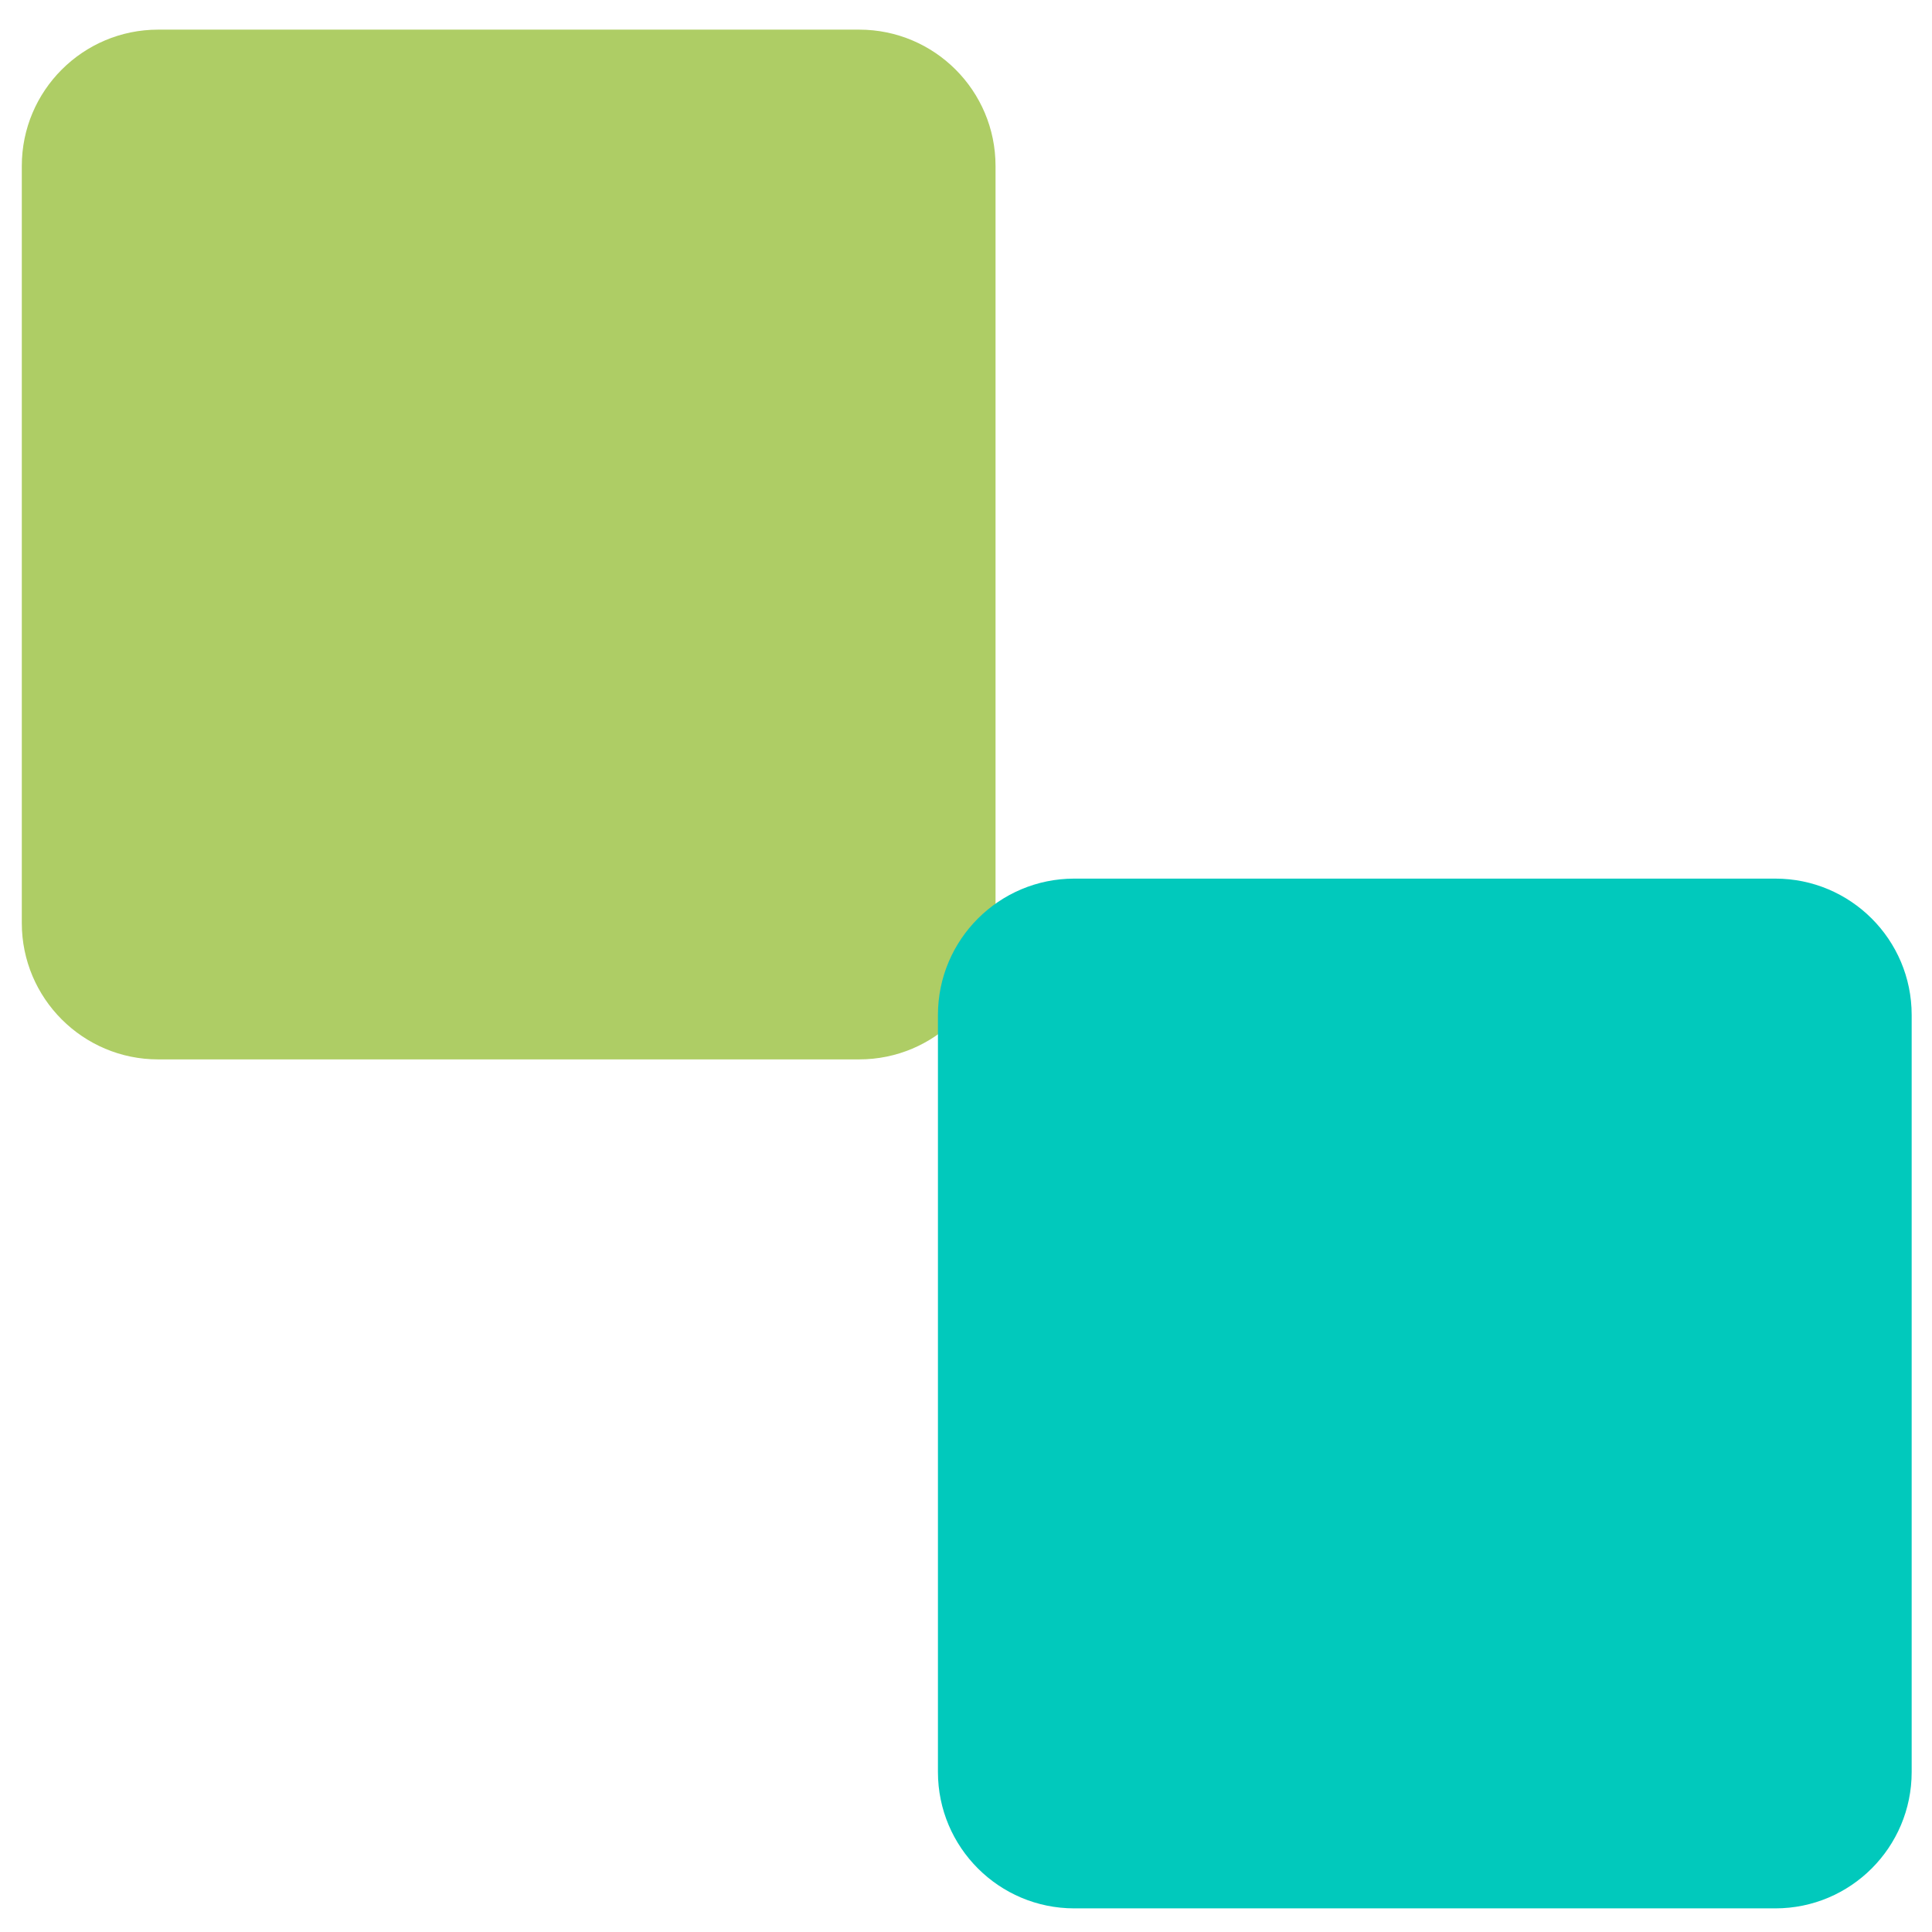
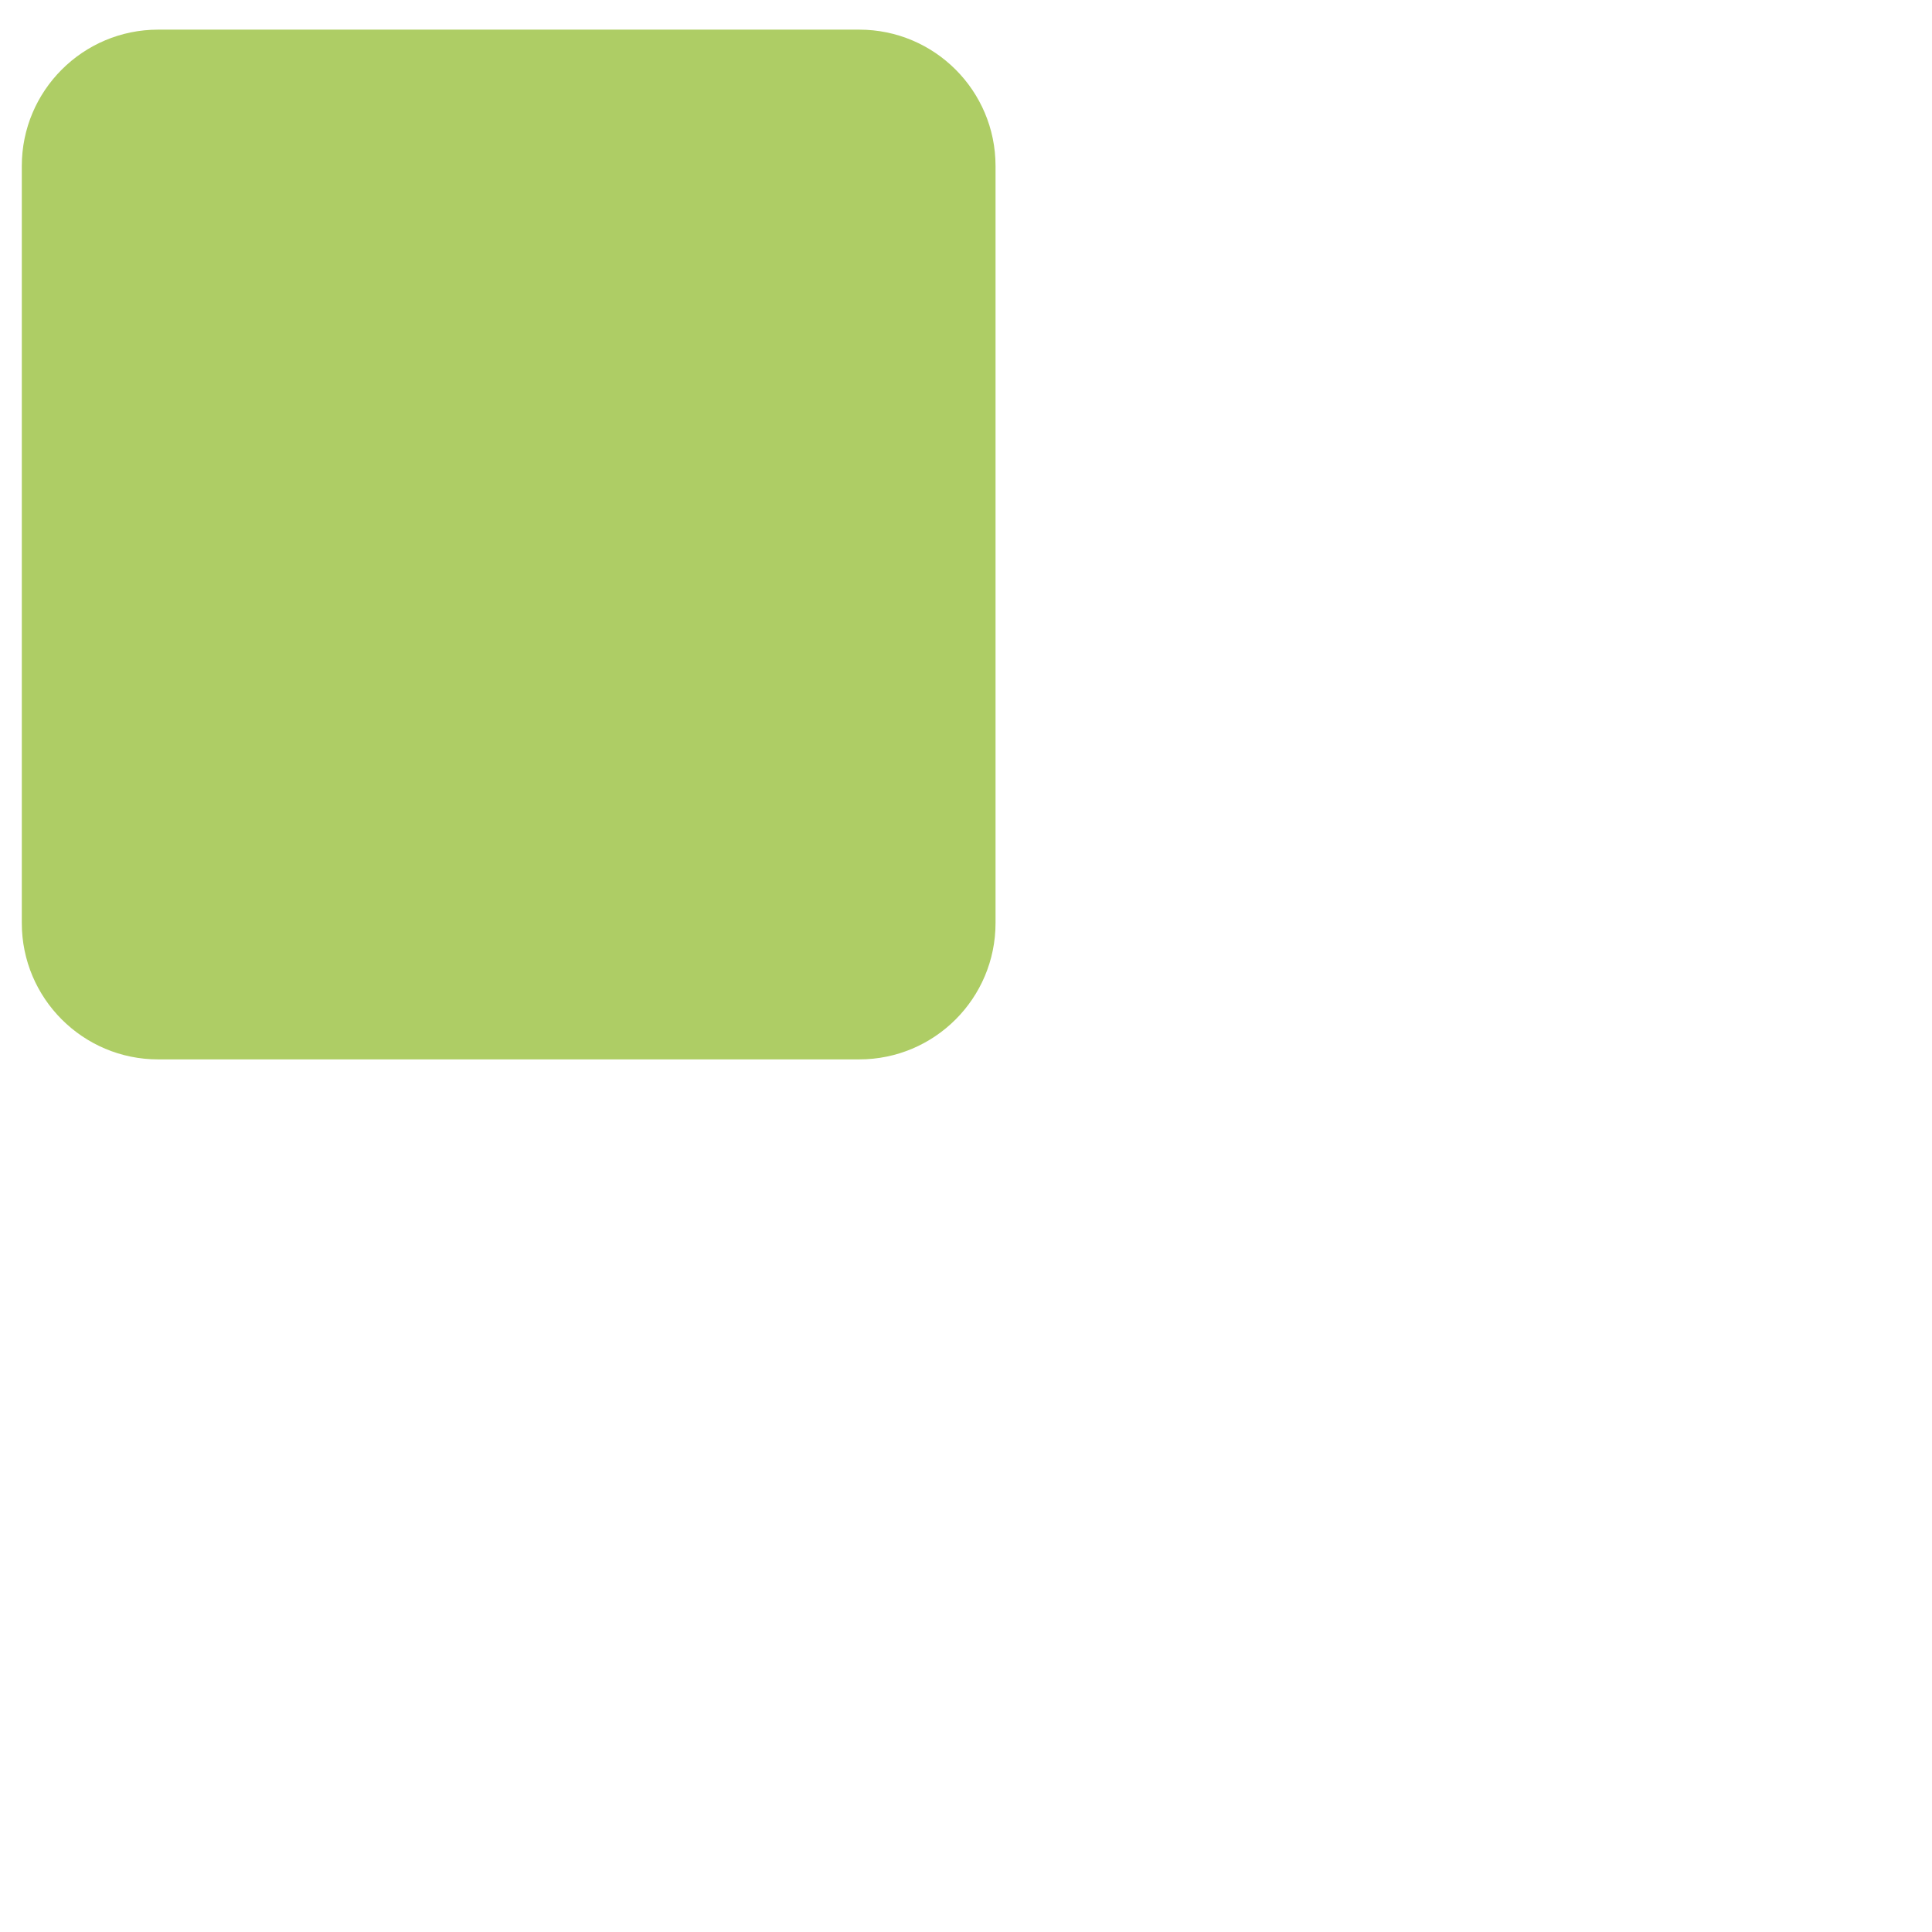
<svg xmlns="http://www.w3.org/2000/svg" xml:space="preserve" width="210mm" height="209.973mm" version="1.1" style="shape-rendering:geometricPrecision; text-rendering:geometricPrecision; image-rendering:optimizeQuality; fill-rule:evenodd; clip-rule:evenodd" viewBox="0 0 21000 20997">
  <defs>
    <style type="text/css">
   
    .fil1 {fill:#01C9BC}
    .fil0 {fill:#AECD65}
   
  </style>
  </defs>
  <g id="Layer_x0020_1">
    <path class="fil0" d="M1719 322l7620 0c818,0 1482,663 1482,1482l0 8229c0,818 -663,1482 -1482,1482l-7620 0c-818,0 -1482,-664 -1482,-1482l0 -8229c0,-818 664,-1482 1482,-1482z" />
-     <path class="fil1" d="M11677 9550l7620 0c818,0 1482,663 1482,1482l0 8229c0,818 -663,1482 -1482,1482l-7620 0c-818,0 -1482,-664 -1482,-1482l0 -8229c0,-818 664,-1482 1482,-1482z" />
  </g>
</svg>